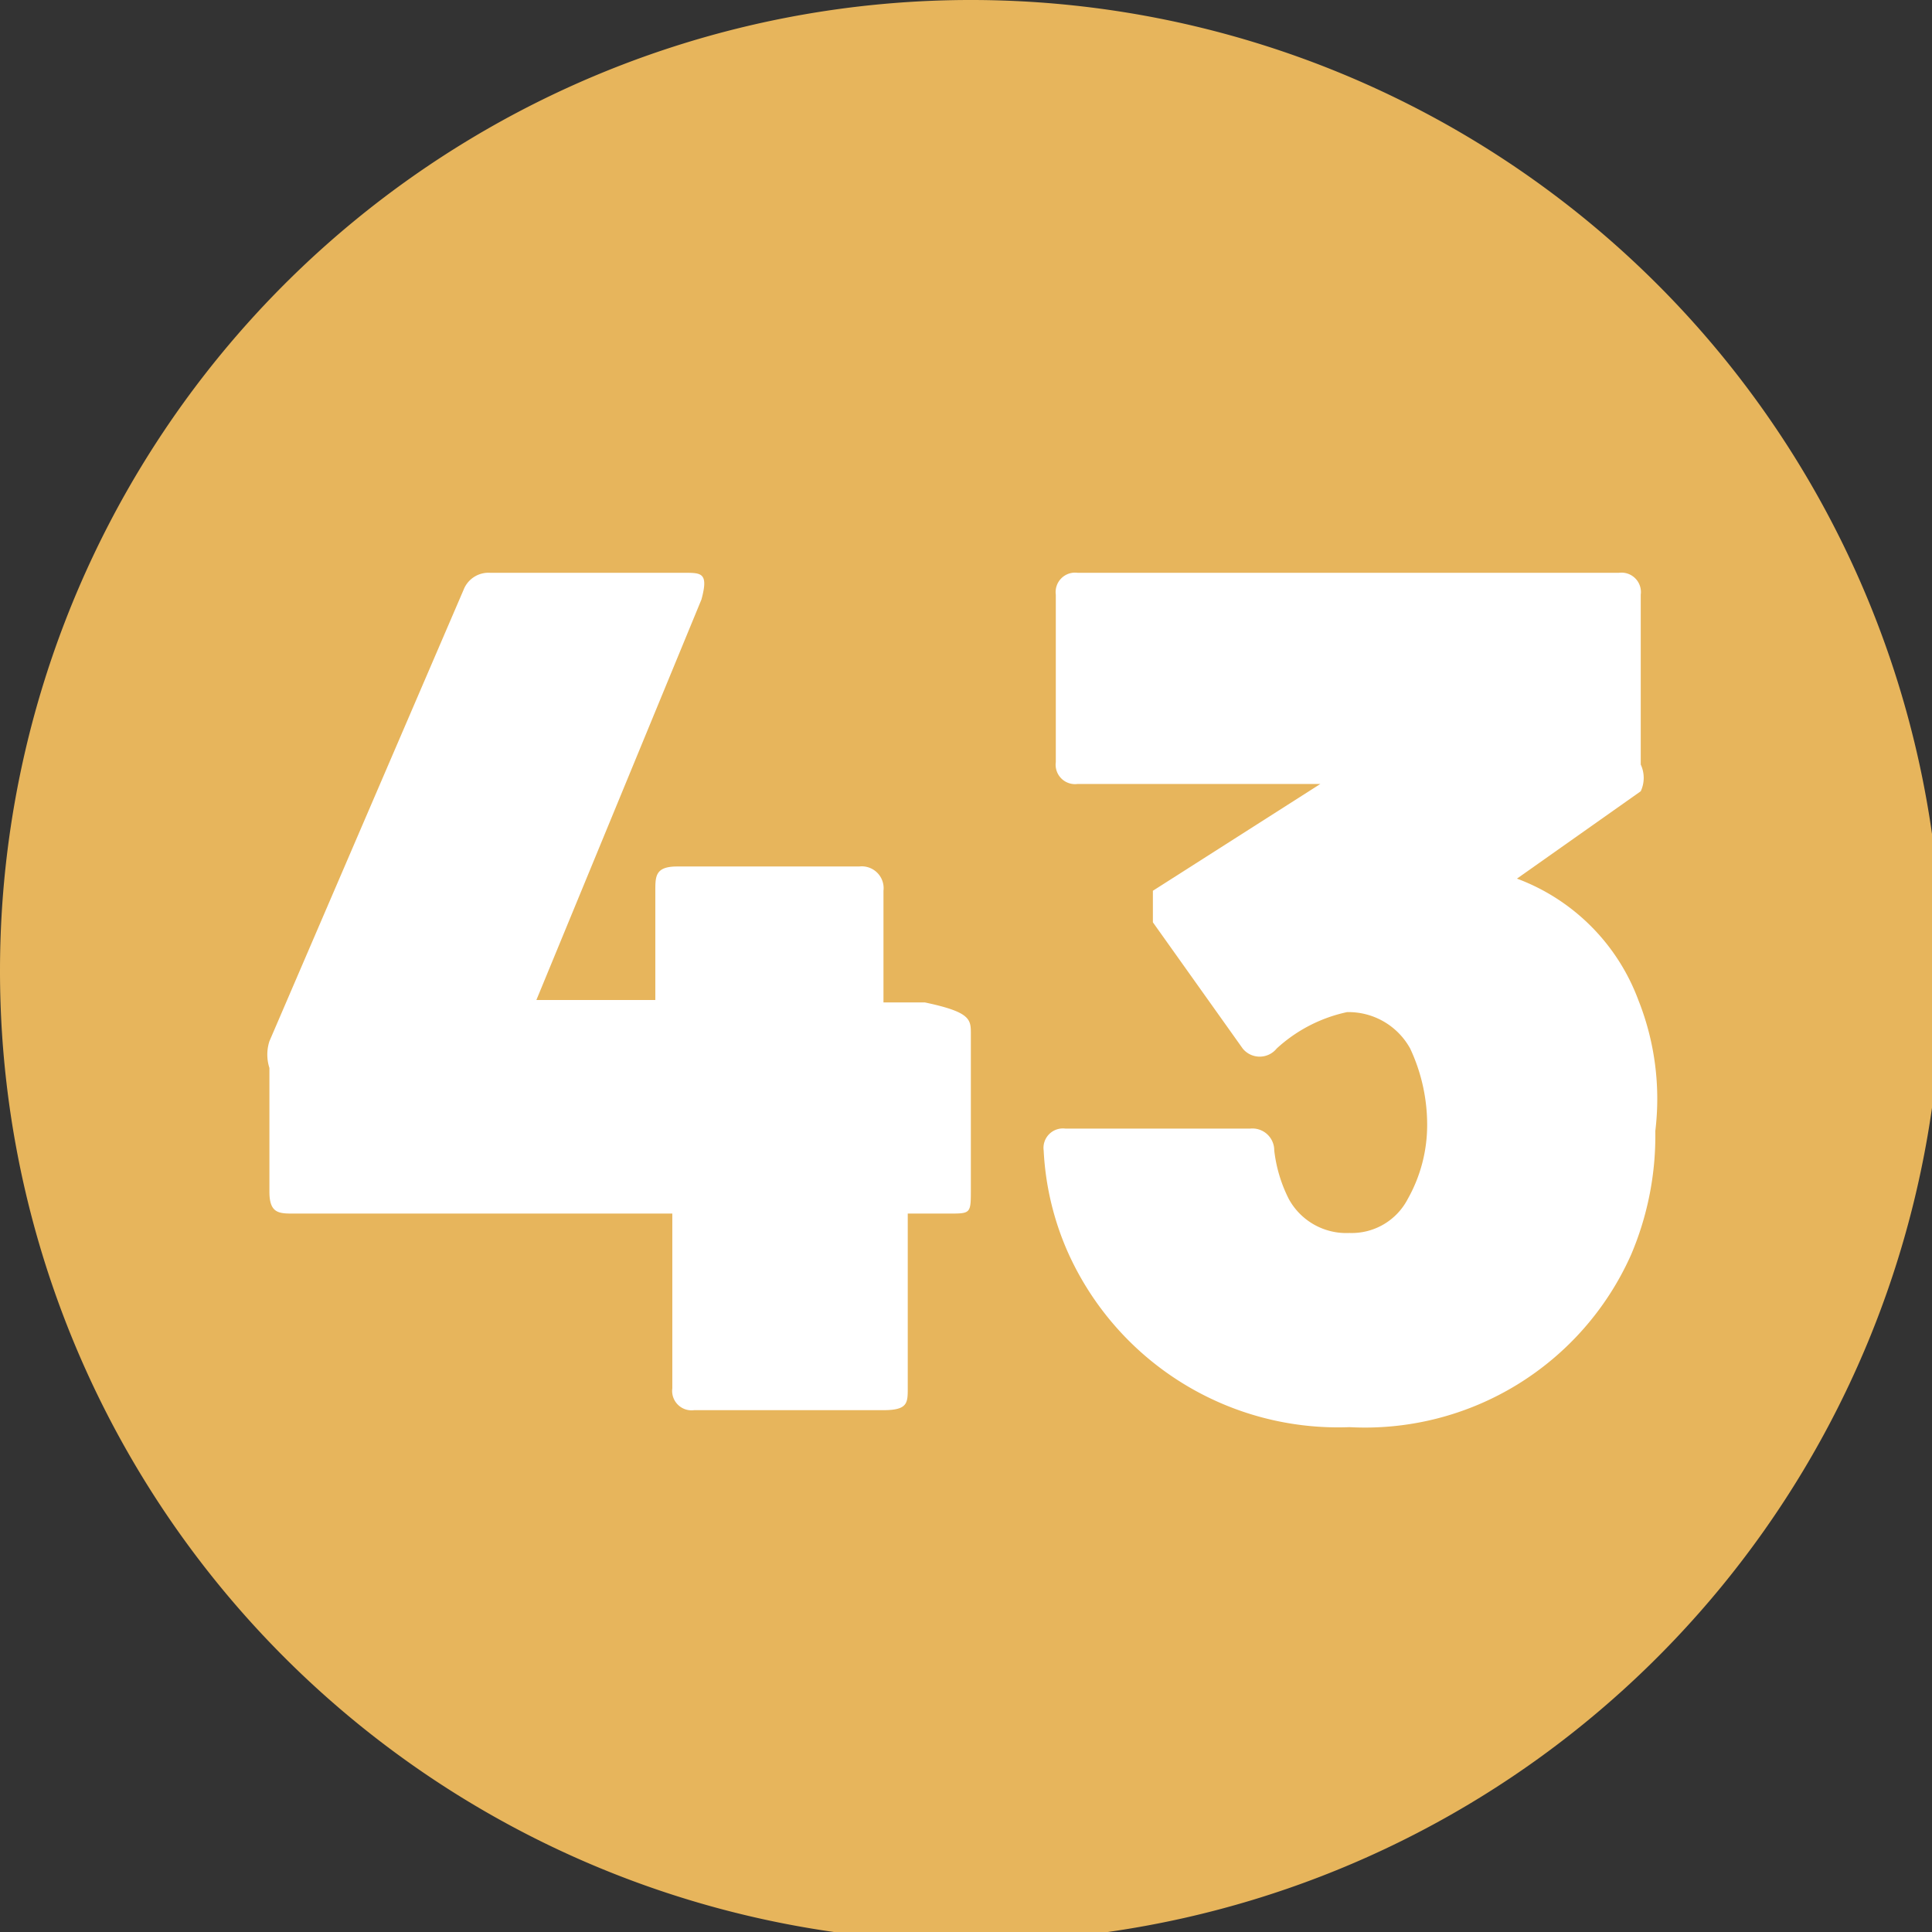
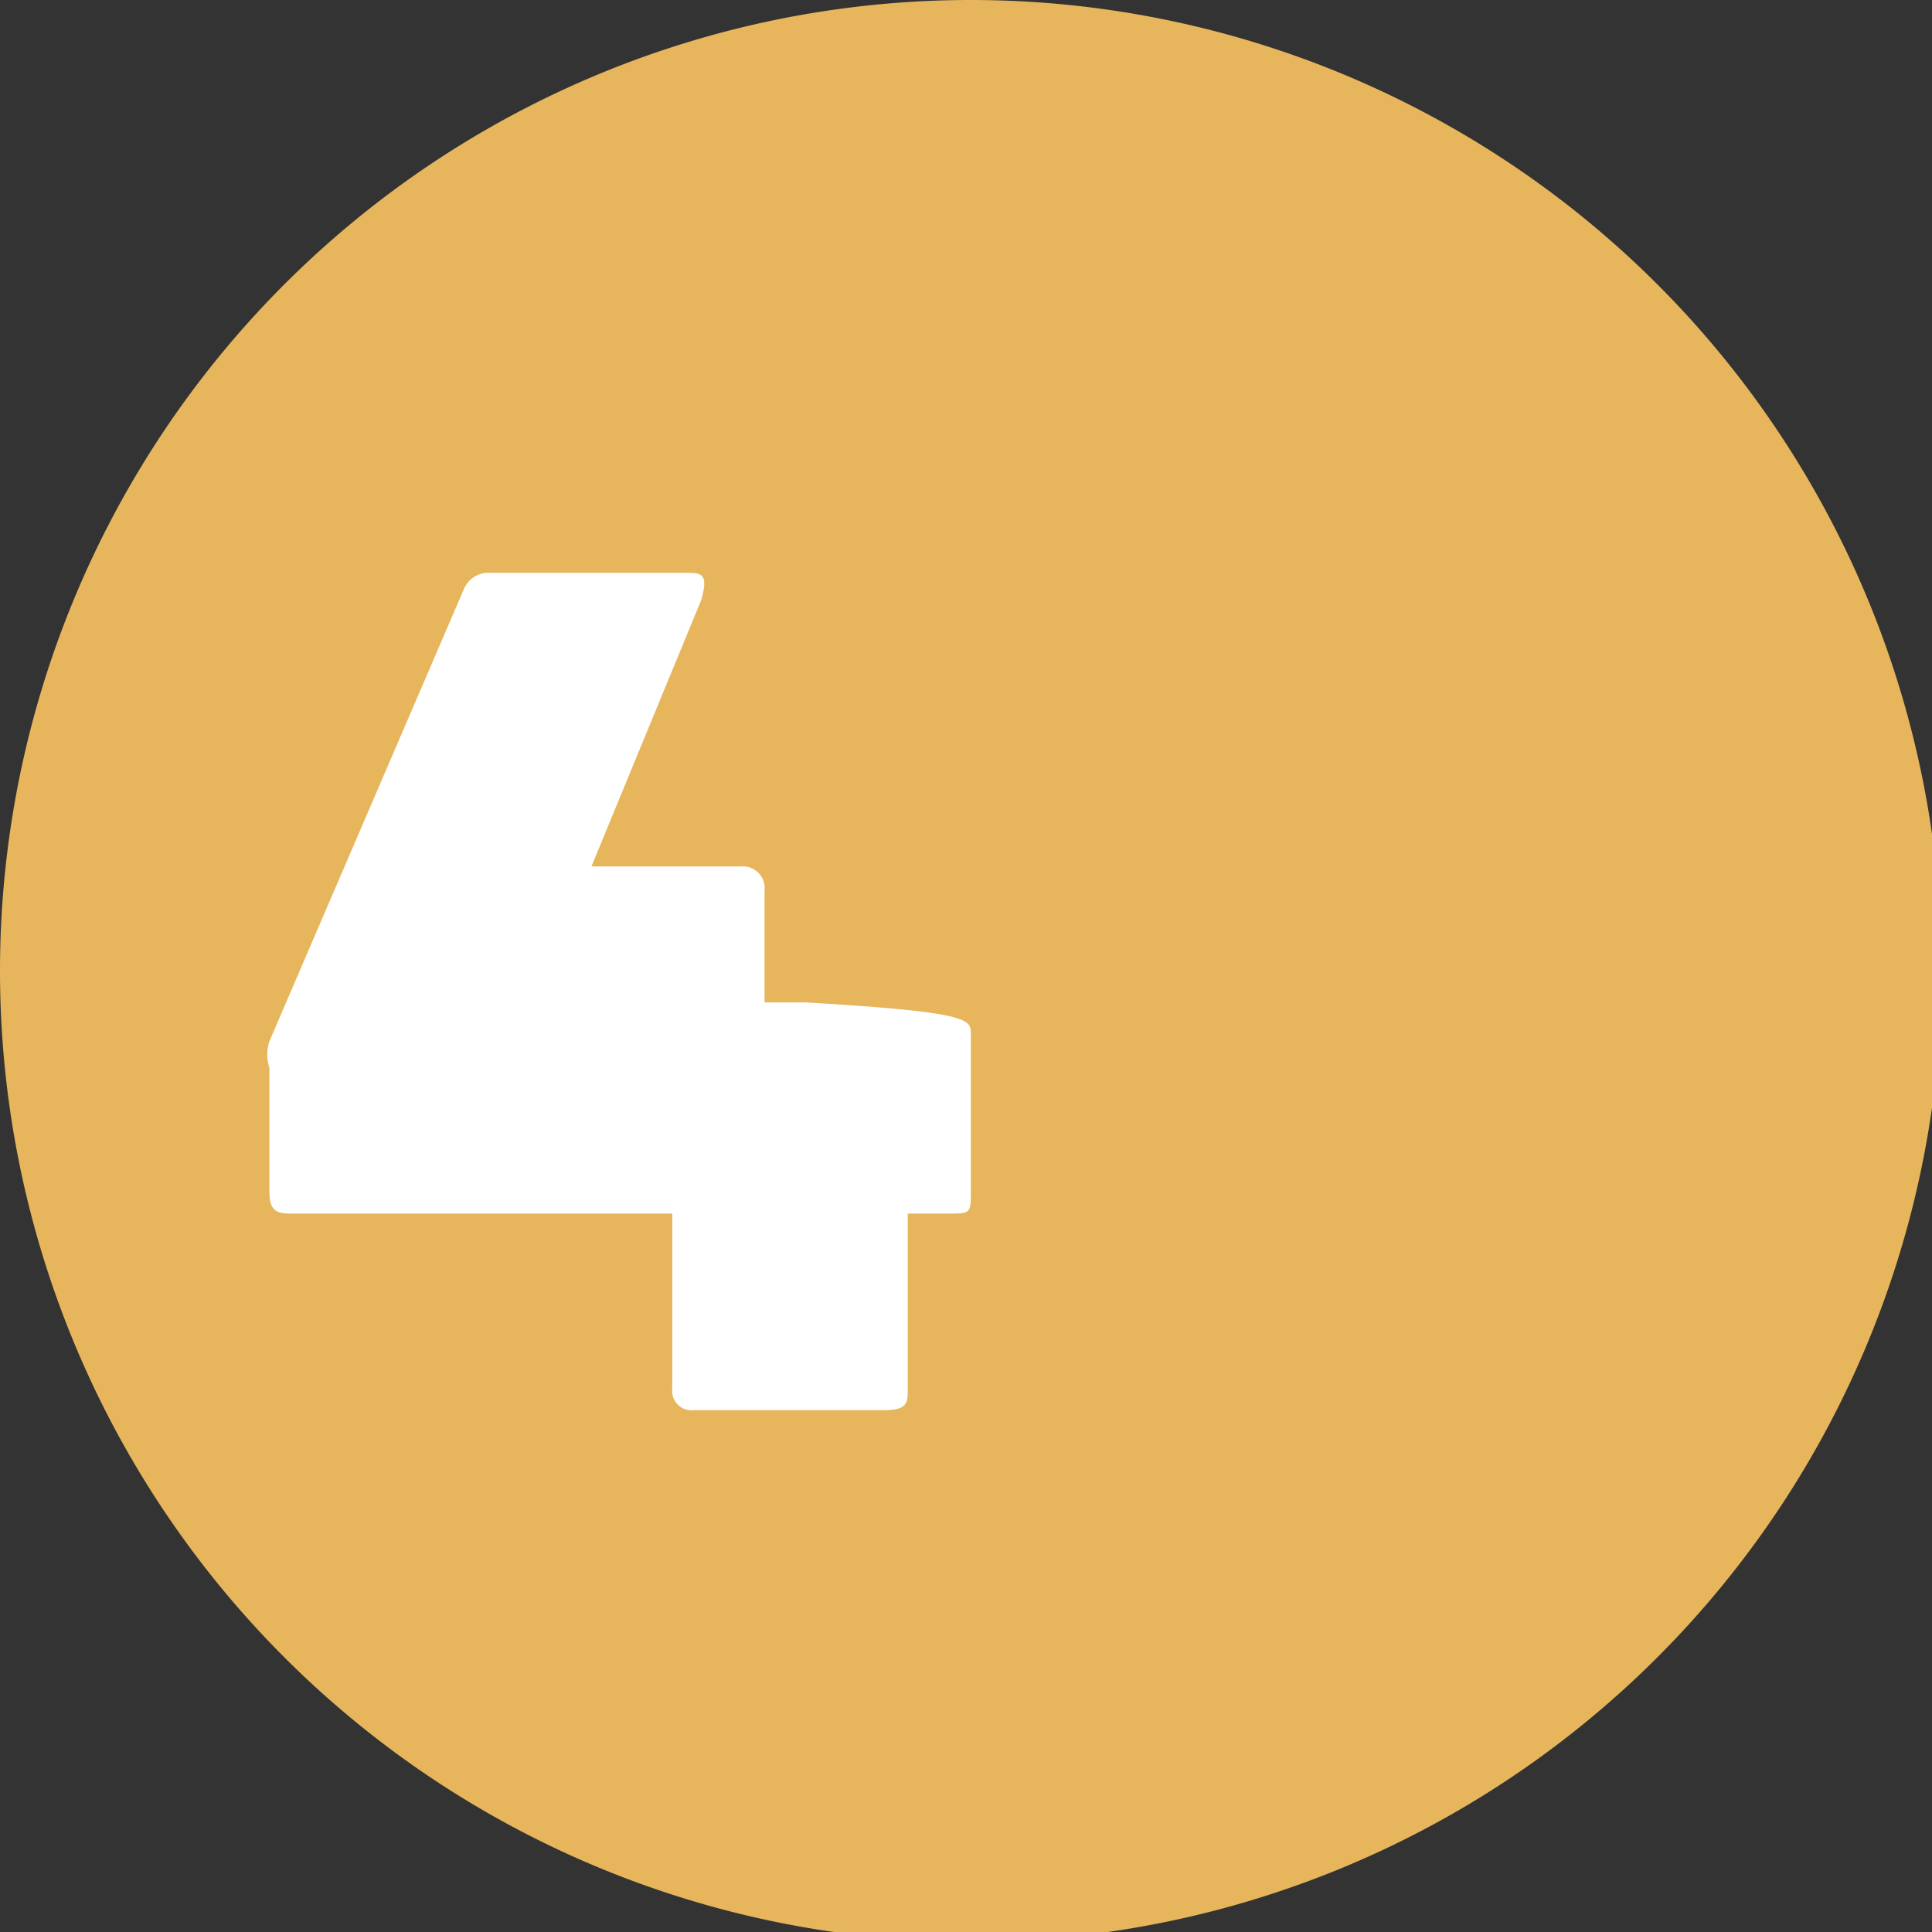
<svg xmlns="http://www.w3.org/2000/svg" viewBox="0 0 7.96 7.96">
  <rect x="0" y="0" width="7.96" height="7.96" fill="#333333" stroke="none" />
  <defs>
    <style>.cls-1{fill:none;}.cls-2{clip-path:url(#clip-path);}.cls-3{fill:#e7b55c;}.cls-4{fill:#fff;}</style>
    <clipPath id="clip-path" transform="translate(0 0)">
      <rect class="cls-1" width="7.96" height="7.96" />
    </clipPath>
  </defs>
  <g id="Calque_2" data-name="Calque 2">
    <g id="Calque_1-2" data-name="Calque 1">
      <g class="cls-2">
        <path class="cls-3" d="M4,8A4,4,0,1,0,0,4,4,4,0,0,0,4,8" transform="translate(0 0)" />
-         <path class="cls-4" d="M4,4.26V4.9C4,5,4,5,3.91,5H3.74s0,0,0,0v.72c0,.06,0,.09-.1.09H2.86a.08.08,0,0,1-.09-.09V5a0,0,0,0,0,0,0H1.21c-.06,0-.1,0-.1-.09V4.4a.18.18,0,0,1,0-.11l.8-1.86a.11.11,0,0,1,.11-.07h.8c.07,0,.1,0,.07.11L2.21,4.12s0,0,0,0h.49a0,0,0,0,0,0,0V3.67c0-.06,0-.1.09-.1h.75a.09.09,0,0,1,.1.1v.46s0,0,0,0h.17C4,4.17,4,4.2,4,4.26Z" transform="translate(0 0)" />
-         <path class="cls-4" d="M6.82,4.66a1.25,1.25,0,0,1-.1.51,1.2,1.2,0,0,1-1.16.71A1.22,1.22,0,0,1,4.4,5.16a1.18,1.18,0,0,1-.1-.42.08.08,0,0,1,.09-.09h.76a.09.09,0,0,1,.1.09.59.59,0,0,0,.06.2.27.27,0,0,0,.25.14.26.26,0,0,0,.24-.14.62.62,0,0,0,.08-.31.74.74,0,0,0-.07-.31.29.29,0,0,0-.26-.15.62.62,0,0,0-.29.15.09.09,0,0,1-.14,0l-.37-.52s0-.1,0-.13l.69-.44s0,0,0,0h-1a.08.08,0,0,1-.09-.09V2.45a.08.08,0,0,1,.09-.09H6.67a.08.08,0,0,1,.09.09v.7a.13.13,0,0,1,0,.11l-.51.36s0,0,0,0a.85.85,0,0,1,.5.5A1.1,1.1,0,0,1,6.82,4.66Z" transform="translate(0 0)" />
+         <path class="cls-4" d="M4,4.26V4.9C4,5,4,5,3.91,5H3.74s0,0,0,0v.72c0,.06,0,.09-.1.09H2.86a.08.08,0,0,1-.09-.09V5a0,0,0,0,0,0,0H1.21c-.06,0-.1,0-.1-.09V4.4a.18.18,0,0,1,0-.11l.8-1.86a.11.11,0,0,1,.11-.07h.8c.07,0,.1,0,.07.11L2.21,4.12s0,0,0,0a0,0,0,0,0,0,0V3.67c0-.06,0-.1.09-.1h.75a.09.09,0,0,1,.1.1v.46s0,0,0,0h.17C4,4.17,4,4.2,4,4.26Z" transform="translate(0 0)" />
      </g>
    </g>
  </g>
</svg>